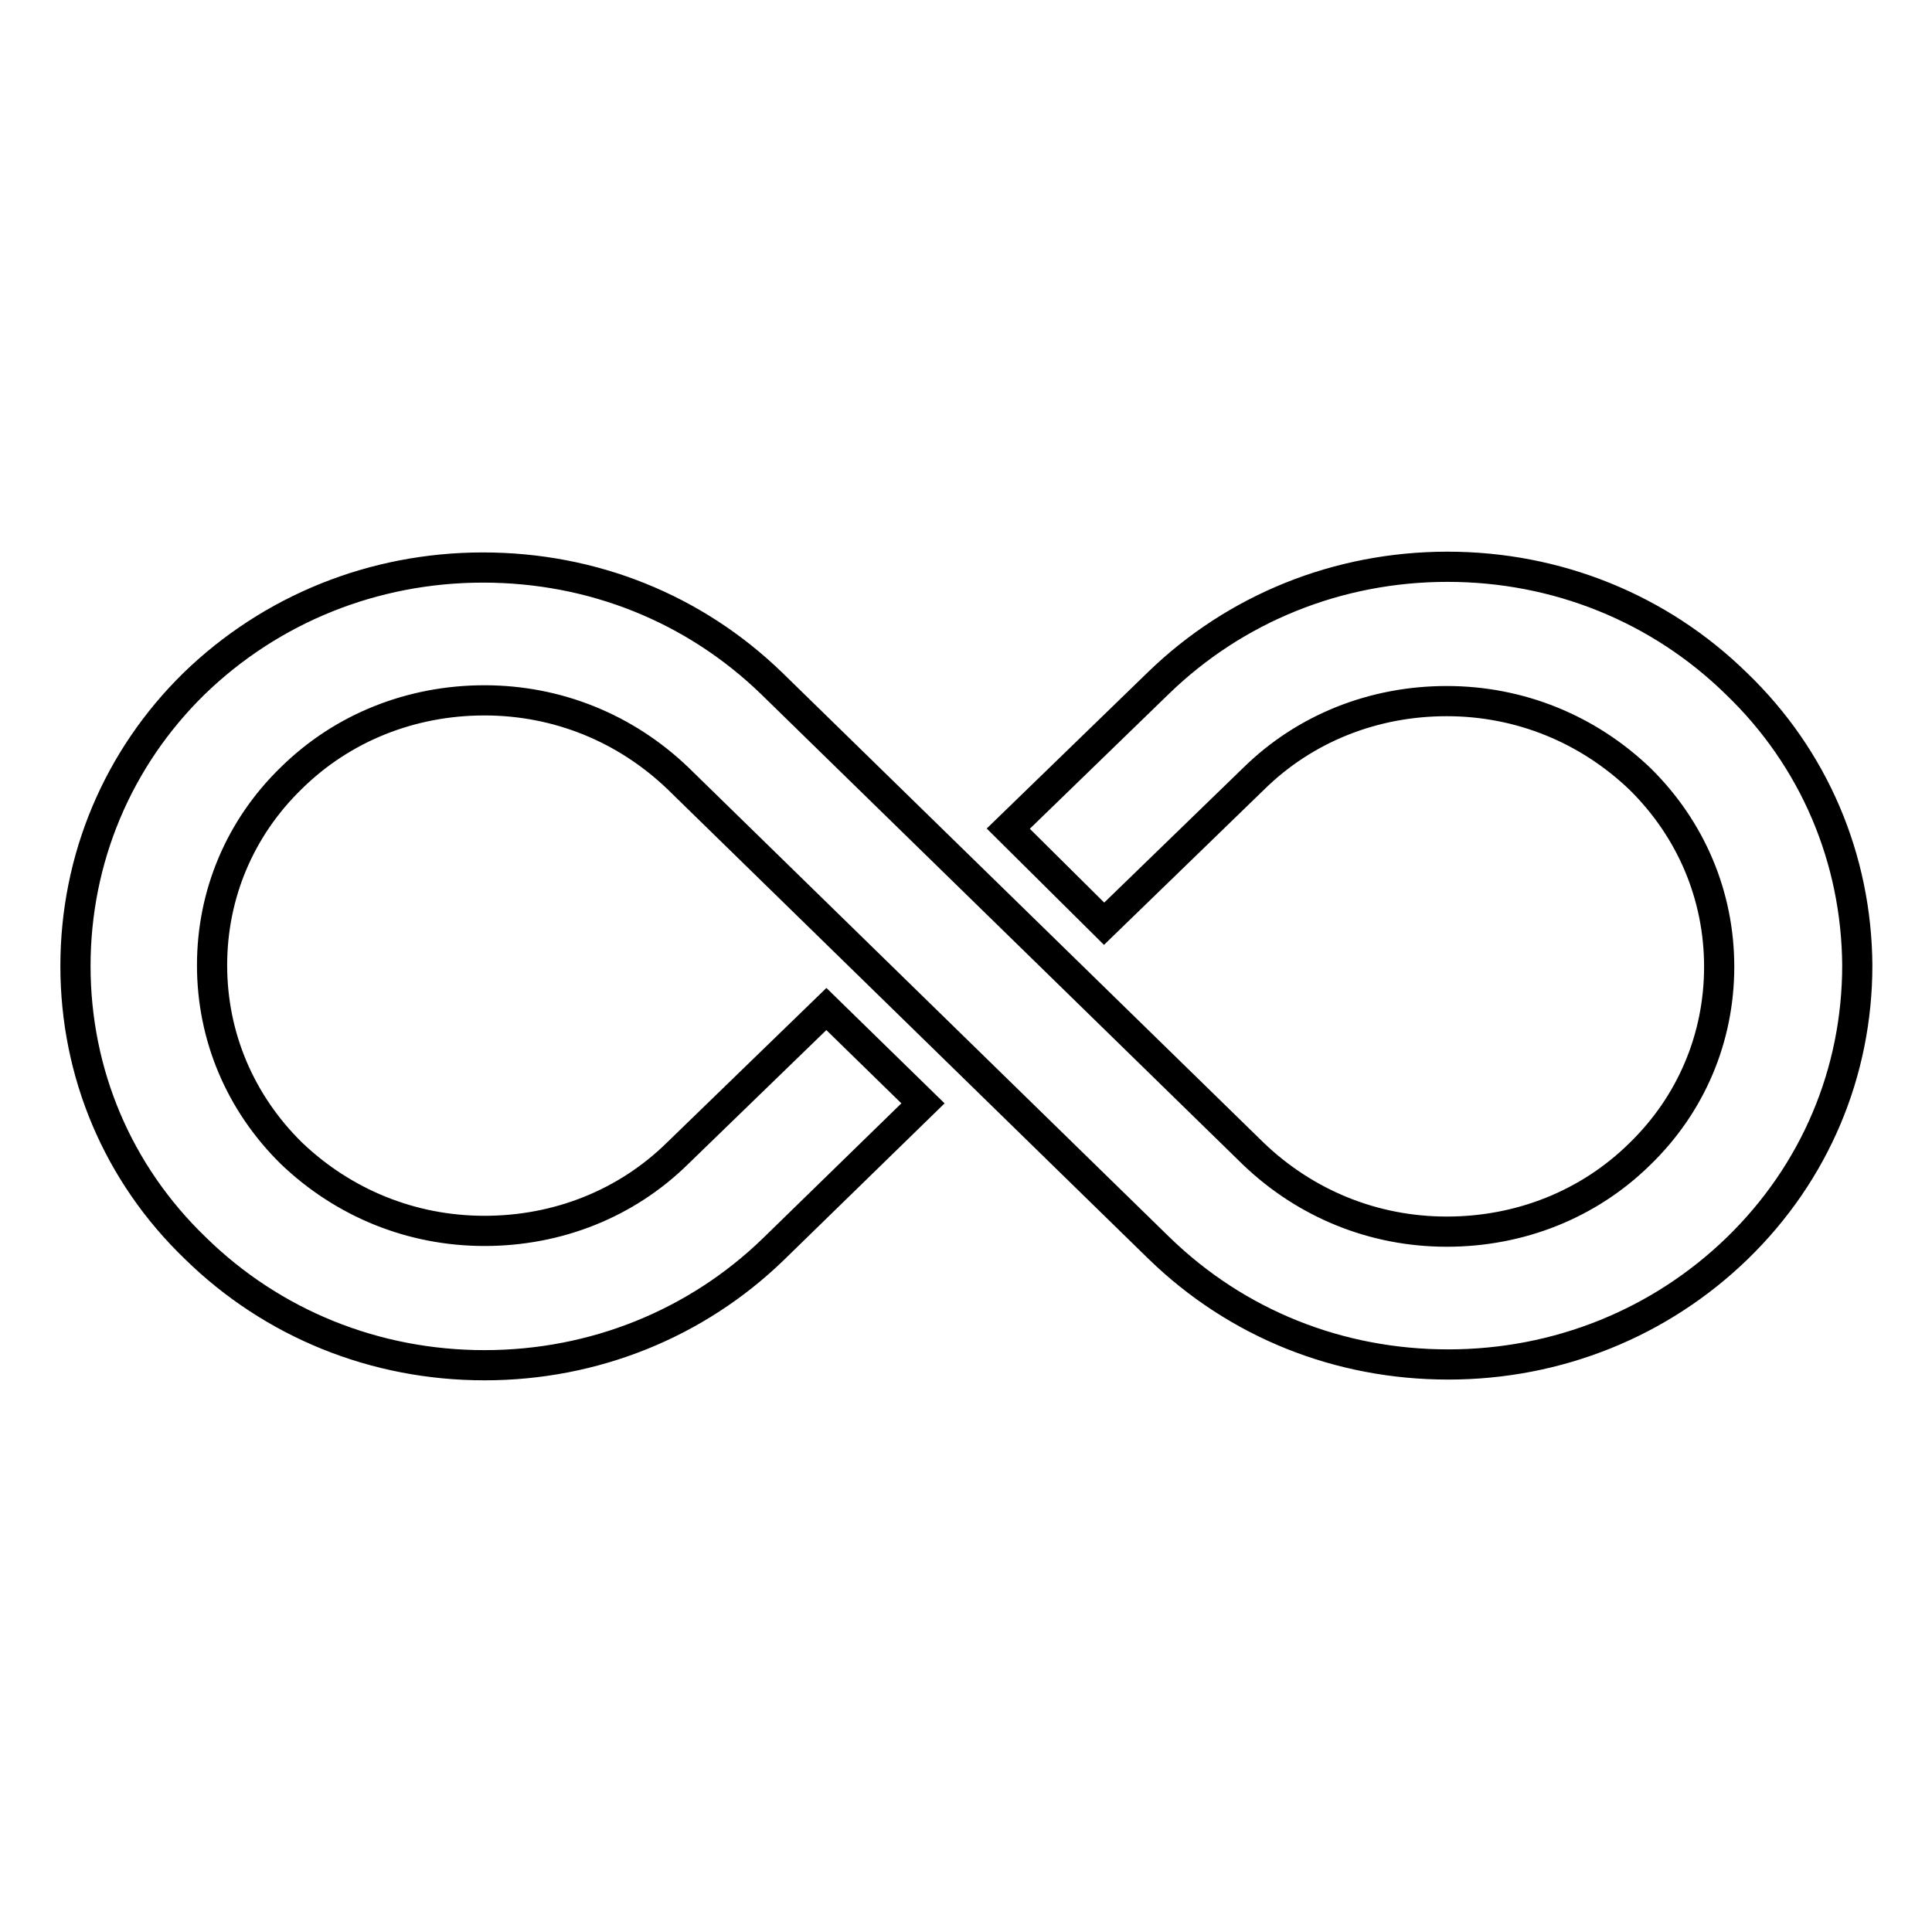
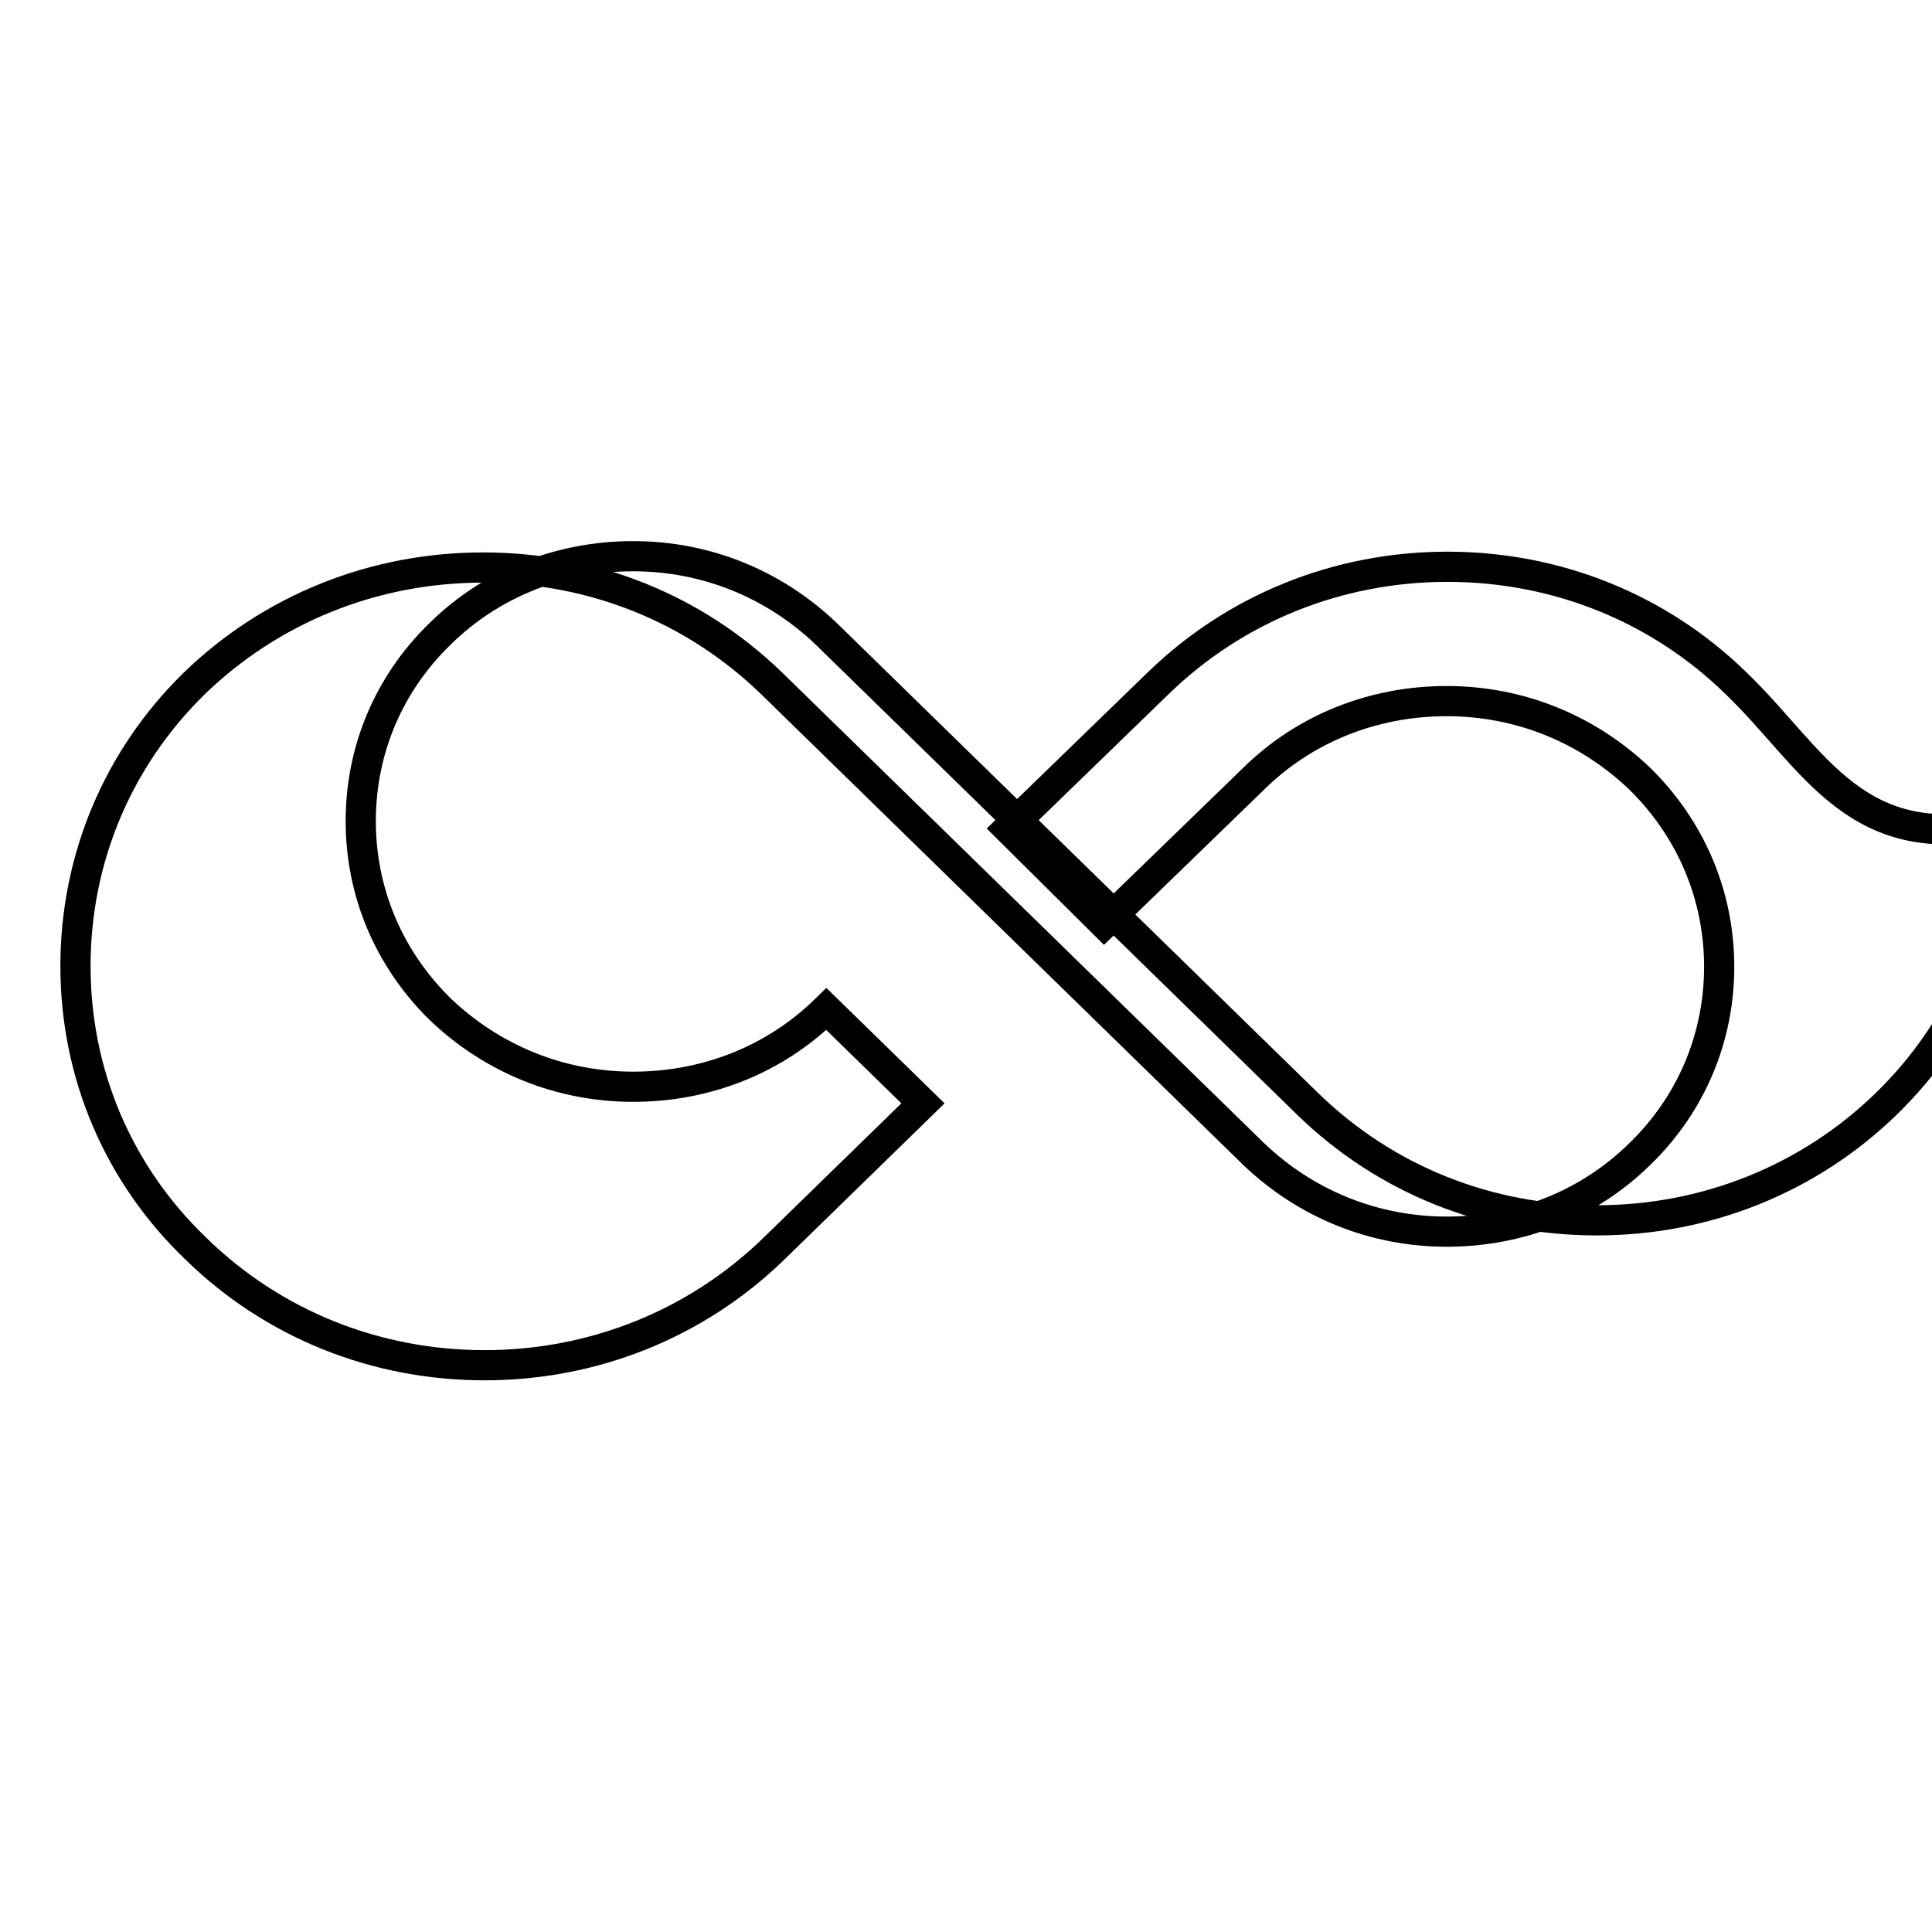
<svg xmlns="http://www.w3.org/2000/svg" version="1.1" x="0px" y="0px" viewBox="0 0 256 256" enable-background="new 0 0 256 256" xml:space="preserve">
  <g>
-     <path stroke-width="4" fill-opacity="0" stroke="#000000" d="M230.1,90.6c-10.2-10-23.8-15.5-38.3-15.5c-14.5,0-28.1,5.5-38.3,15.4l-19.9,19.3l12.7,12.6l19.8-19.2 c6.8-6.7,15.9-10.3,25.6-10.3c9.7,0,18.7,3.7,25.6,10.3c6.8,6.7,10.5,15.5,10.5,24.9c0,9.4-3.7,18.2-10.5,24.8 c-6.8,6.7-15.9,10.3-25.6,10.3c-9.7,0-18.7-3.7-25.6-10.3l-63.8-62.3c-10.3-10-23.8-15.4-38.3-15.4c-14.5,0-28.1,5.5-38.3,15.4 C15.6,100.5,10,113.8,10,128c0,14.2,5.6,27.5,15.9,37.4c10.2,10,23.8,15.5,38.3,15.5s28.1-5.5,38.3-15.4l19.8-19.3l-12.8-12.5 l-19.7,19.1c-6.8,6.7-15.9,10.3-25.6,10.3c-9.7,0-18.7-3.7-25.6-10.3c-6.8-6.7-10.5-15.5-10.5-24.9c0-9.4,3.7-18.2,10.5-24.8 c6.8-6.7,15.9-10.3,25.6-10.3c9.7,0,18.7,3.7,25.6,10.3l63.8,62.3c10.3,10,23.8,15.4,38.3,15.4c14.5,0,28.1-5.5,38.3-15.4 c10.3-10,15.9-23.3,15.9-37.5C246,113.8,240.4,100.5,230.1,90.6z" />
+     <path stroke-width="4" fill-opacity="0" stroke="#000000" d="M230.1,90.6c-10.2-10-23.8-15.5-38.3-15.5c-14.5,0-28.1,5.5-38.3,15.4l-19.9,19.3l12.7,12.6l19.8-19.2 c6.8-6.7,15.9-10.3,25.6-10.3c9.7,0,18.7,3.7,25.6,10.3c6.8,6.7,10.5,15.5,10.5,24.9c0,9.4-3.7,18.2-10.5,24.8 c-6.8,6.7-15.9,10.3-25.6,10.3c-9.7,0-18.7-3.7-25.6-10.3l-63.8-62.3c-10.3-10-23.8-15.4-38.3-15.4c-14.5,0-28.1,5.5-38.3,15.4 C15.6,100.5,10,113.8,10,128c0,14.2,5.6,27.5,15.9,37.4c10.2,10,23.8,15.5,38.3,15.5s28.1-5.5,38.3-15.4l19.8-19.3l-12.8-12.5 c-6.8,6.7-15.9,10.3-25.6,10.3c-9.7,0-18.7-3.7-25.6-10.3c-6.8-6.7-10.5-15.5-10.5-24.9c0-9.4,3.7-18.2,10.5-24.8 c6.8-6.7,15.9-10.3,25.6-10.3c9.7,0,18.7,3.7,25.6,10.3l63.8,62.3c10.3,10,23.8,15.4,38.3,15.4c14.5,0,28.1-5.5,38.3-15.4 c10.3-10,15.9-23.3,15.9-37.5C246,113.8,240.4,100.5,230.1,90.6z" />
  </g>
</svg>